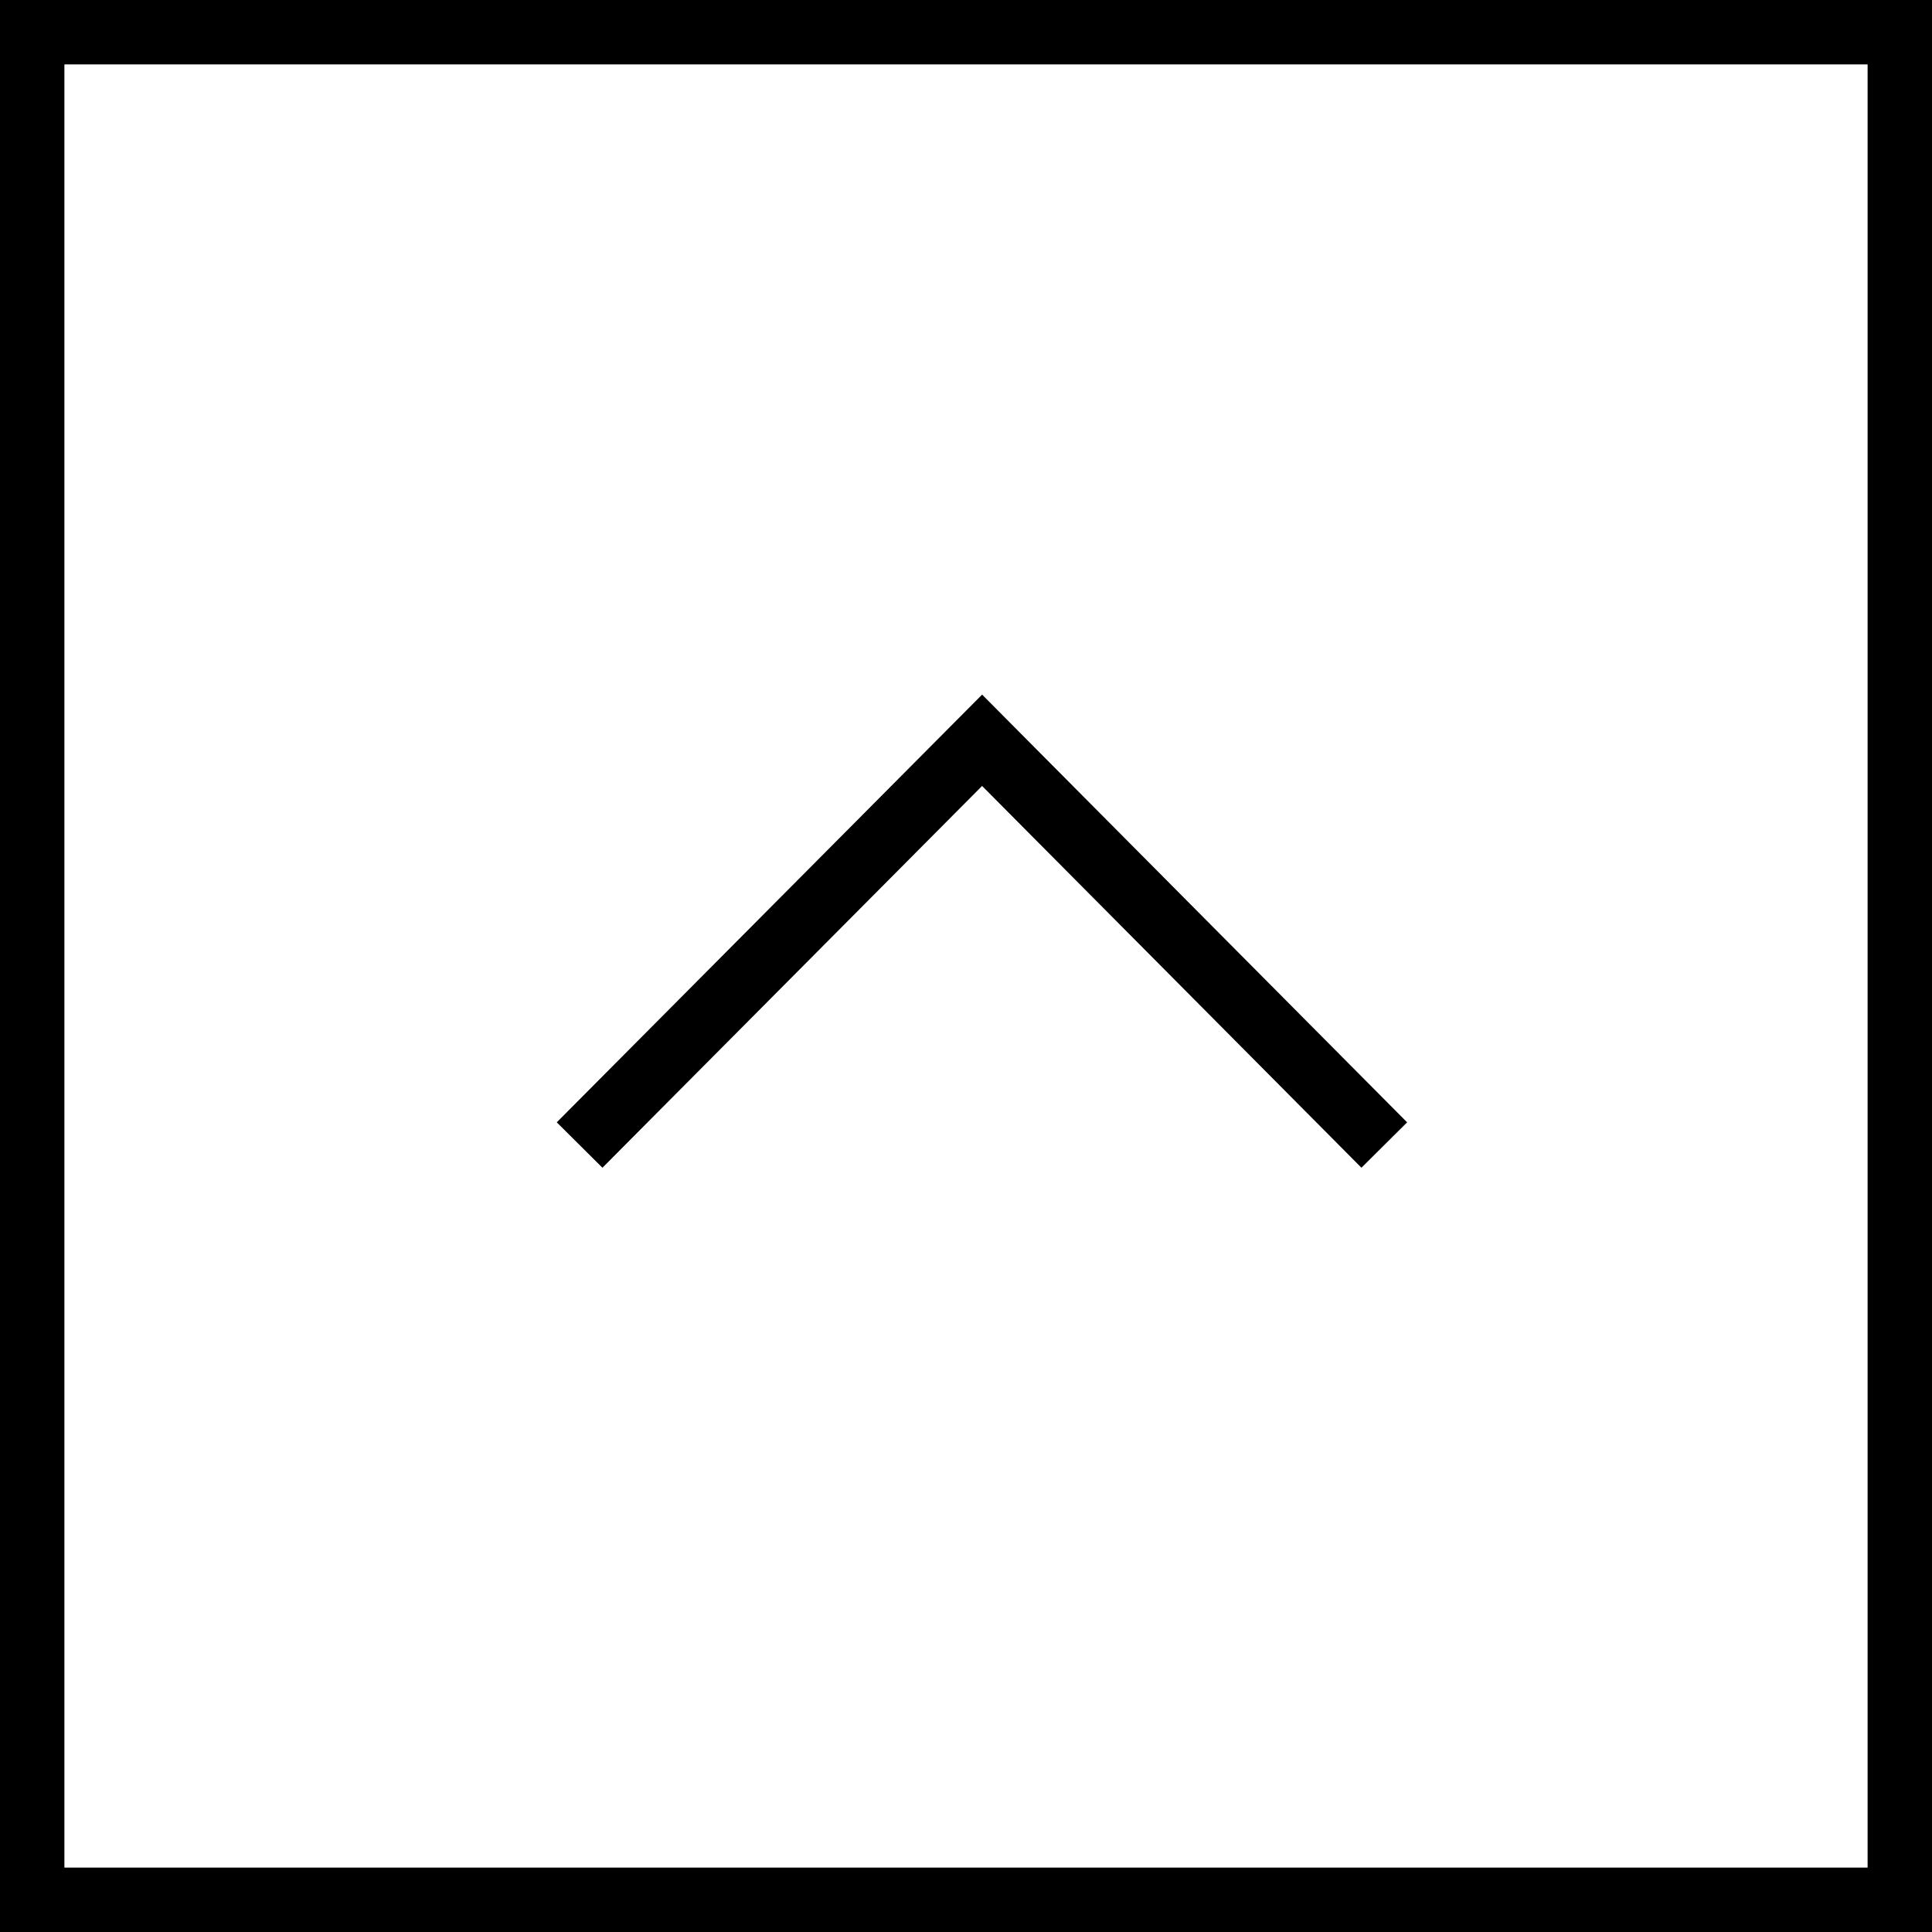
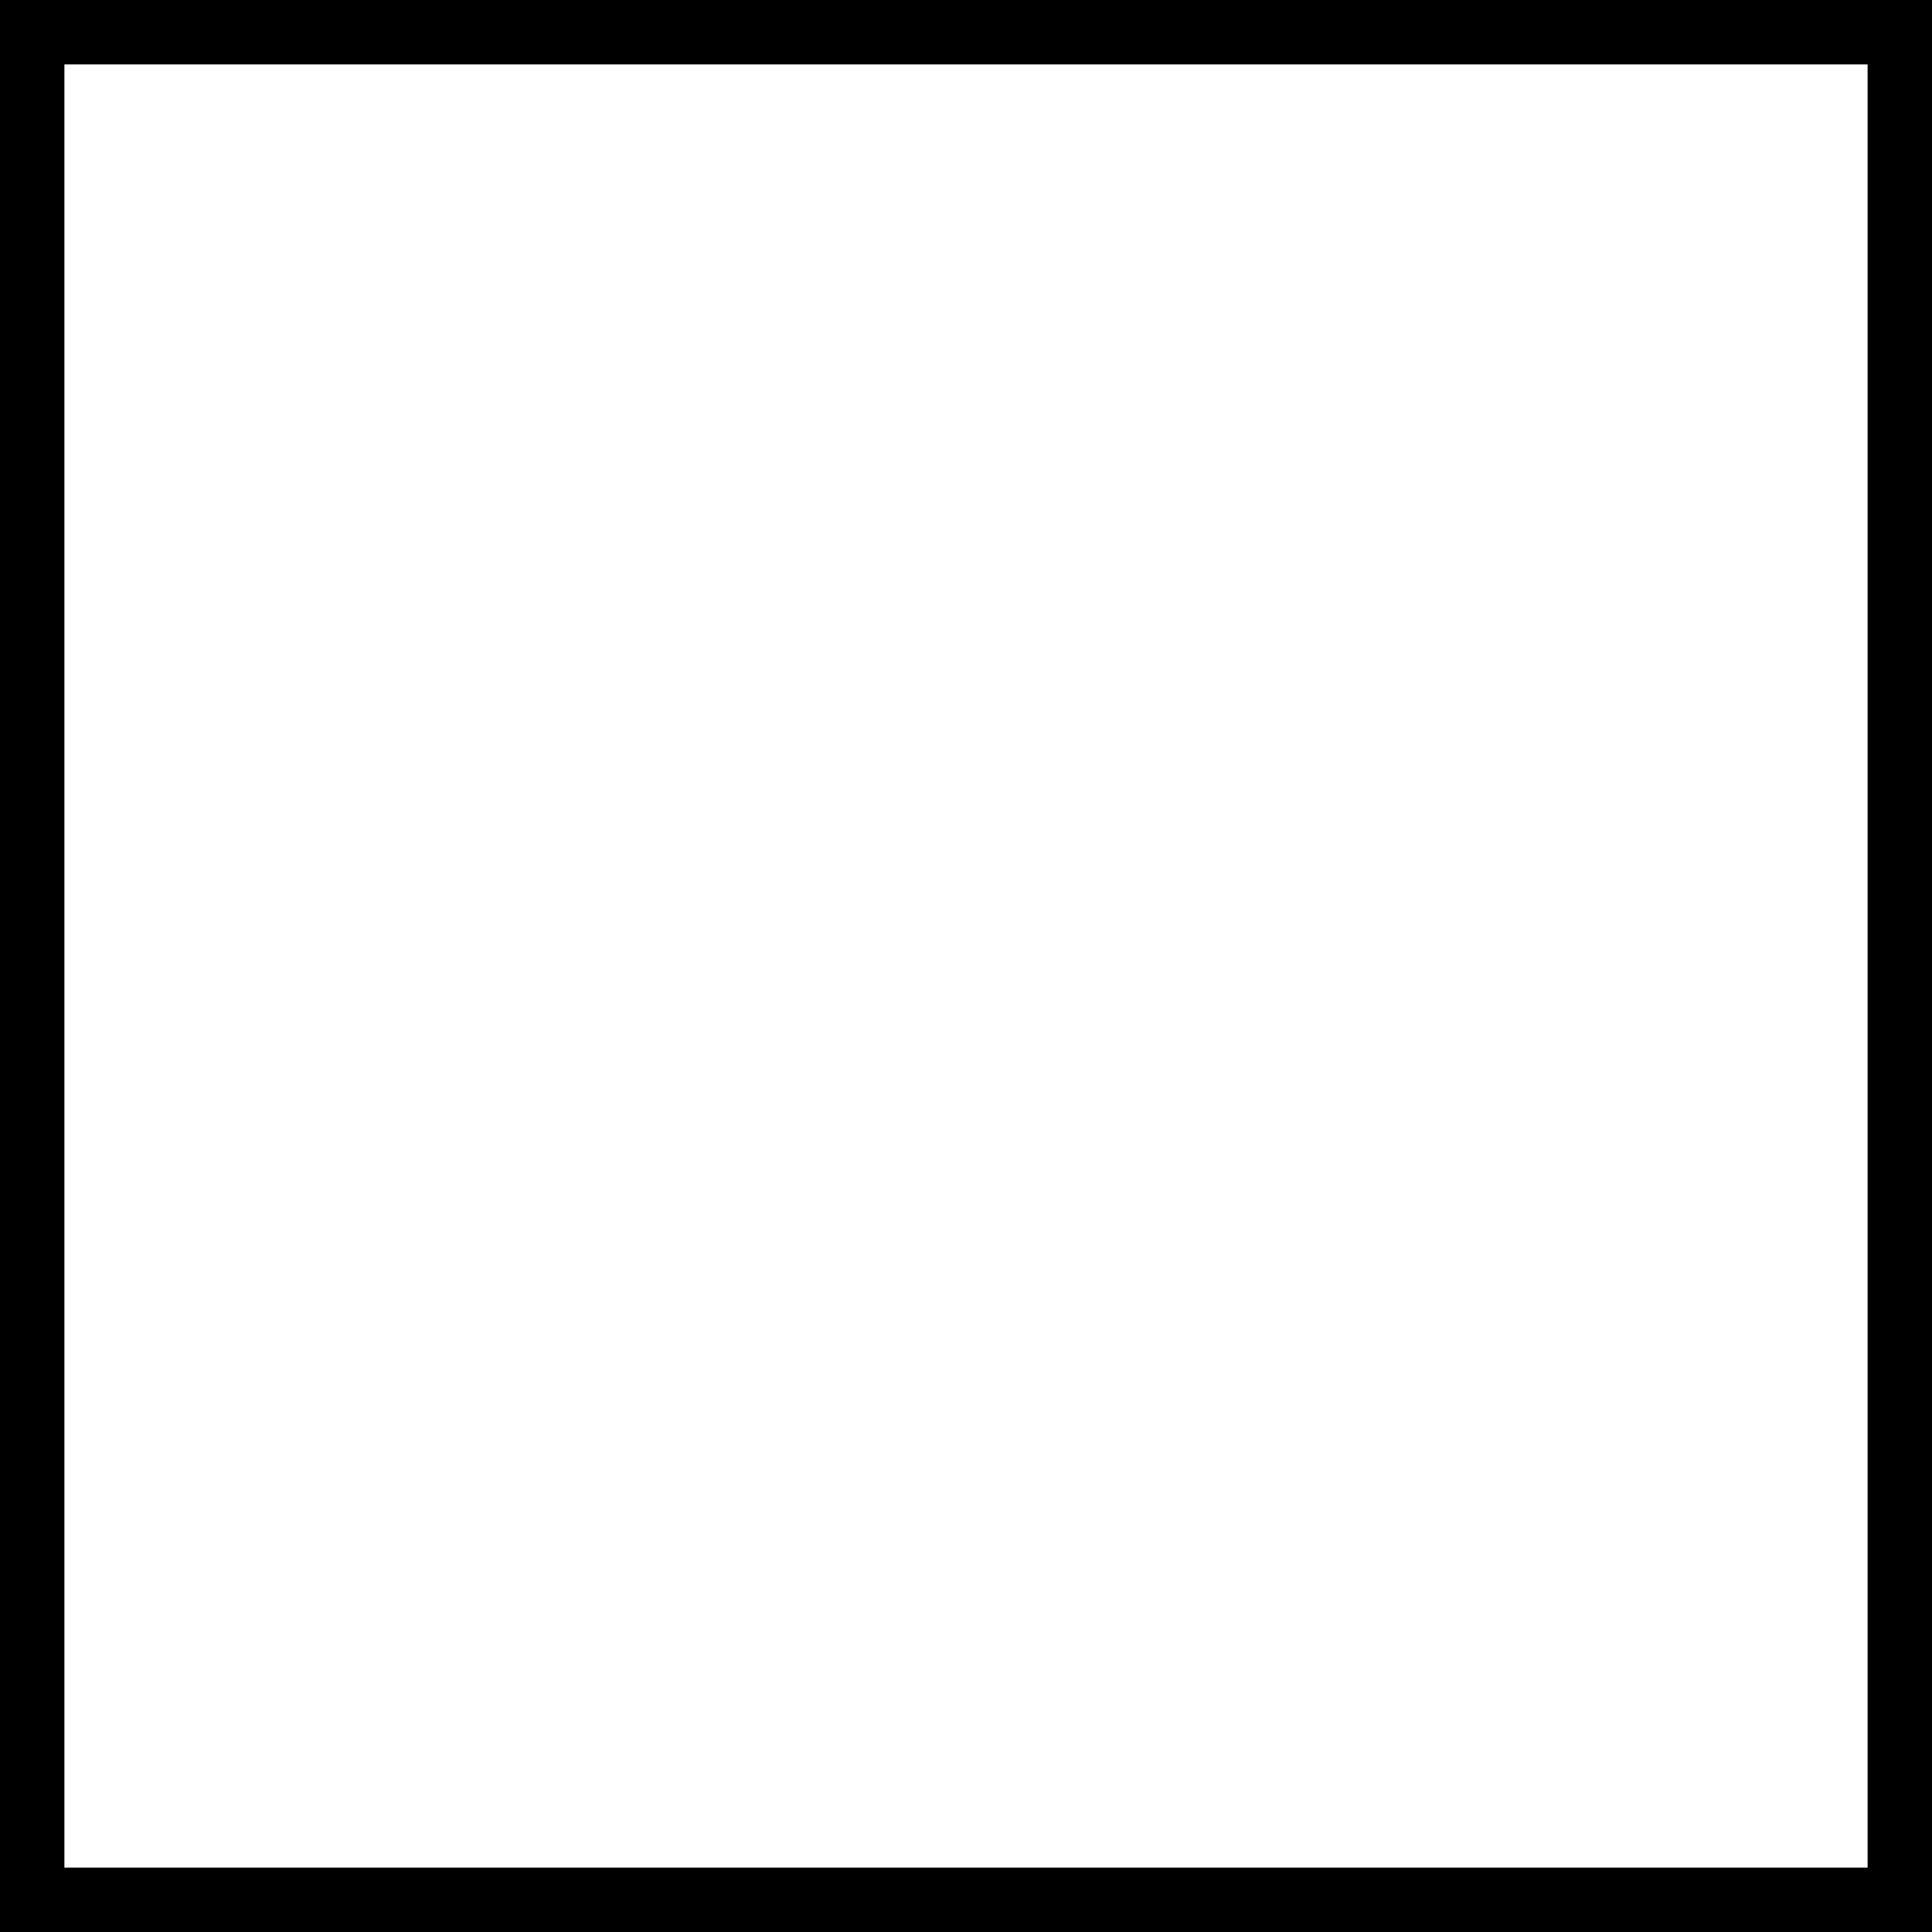
<svg xmlns="http://www.w3.org/2000/svg" id="pagetop.svg" width="60" height="60" viewBox="0 0 60 60">
  <defs>
    <style>
      .cls-1 {
        fill: #fff;
      }

      .cls-2 {
        fill: none;
        stroke: #000;
        stroke-width: 2px;
        fill-rule: evenodd;
      }
    </style>
  </defs>
  <rect id="長方形_544" data-name="長方形 544" width="60" height="60" />
  <rect id="長方形_544-2" data-name="長方形 544" class="cls-1" x="2" y="2" width="56" height="56" />
-   <path id="長方形_536" data-name="長方形 536" class="cls-2" d="M1878,1685.56l12.5-12.57,12.49,12.57" transform="translate(-1860 -1650)" />
</svg>